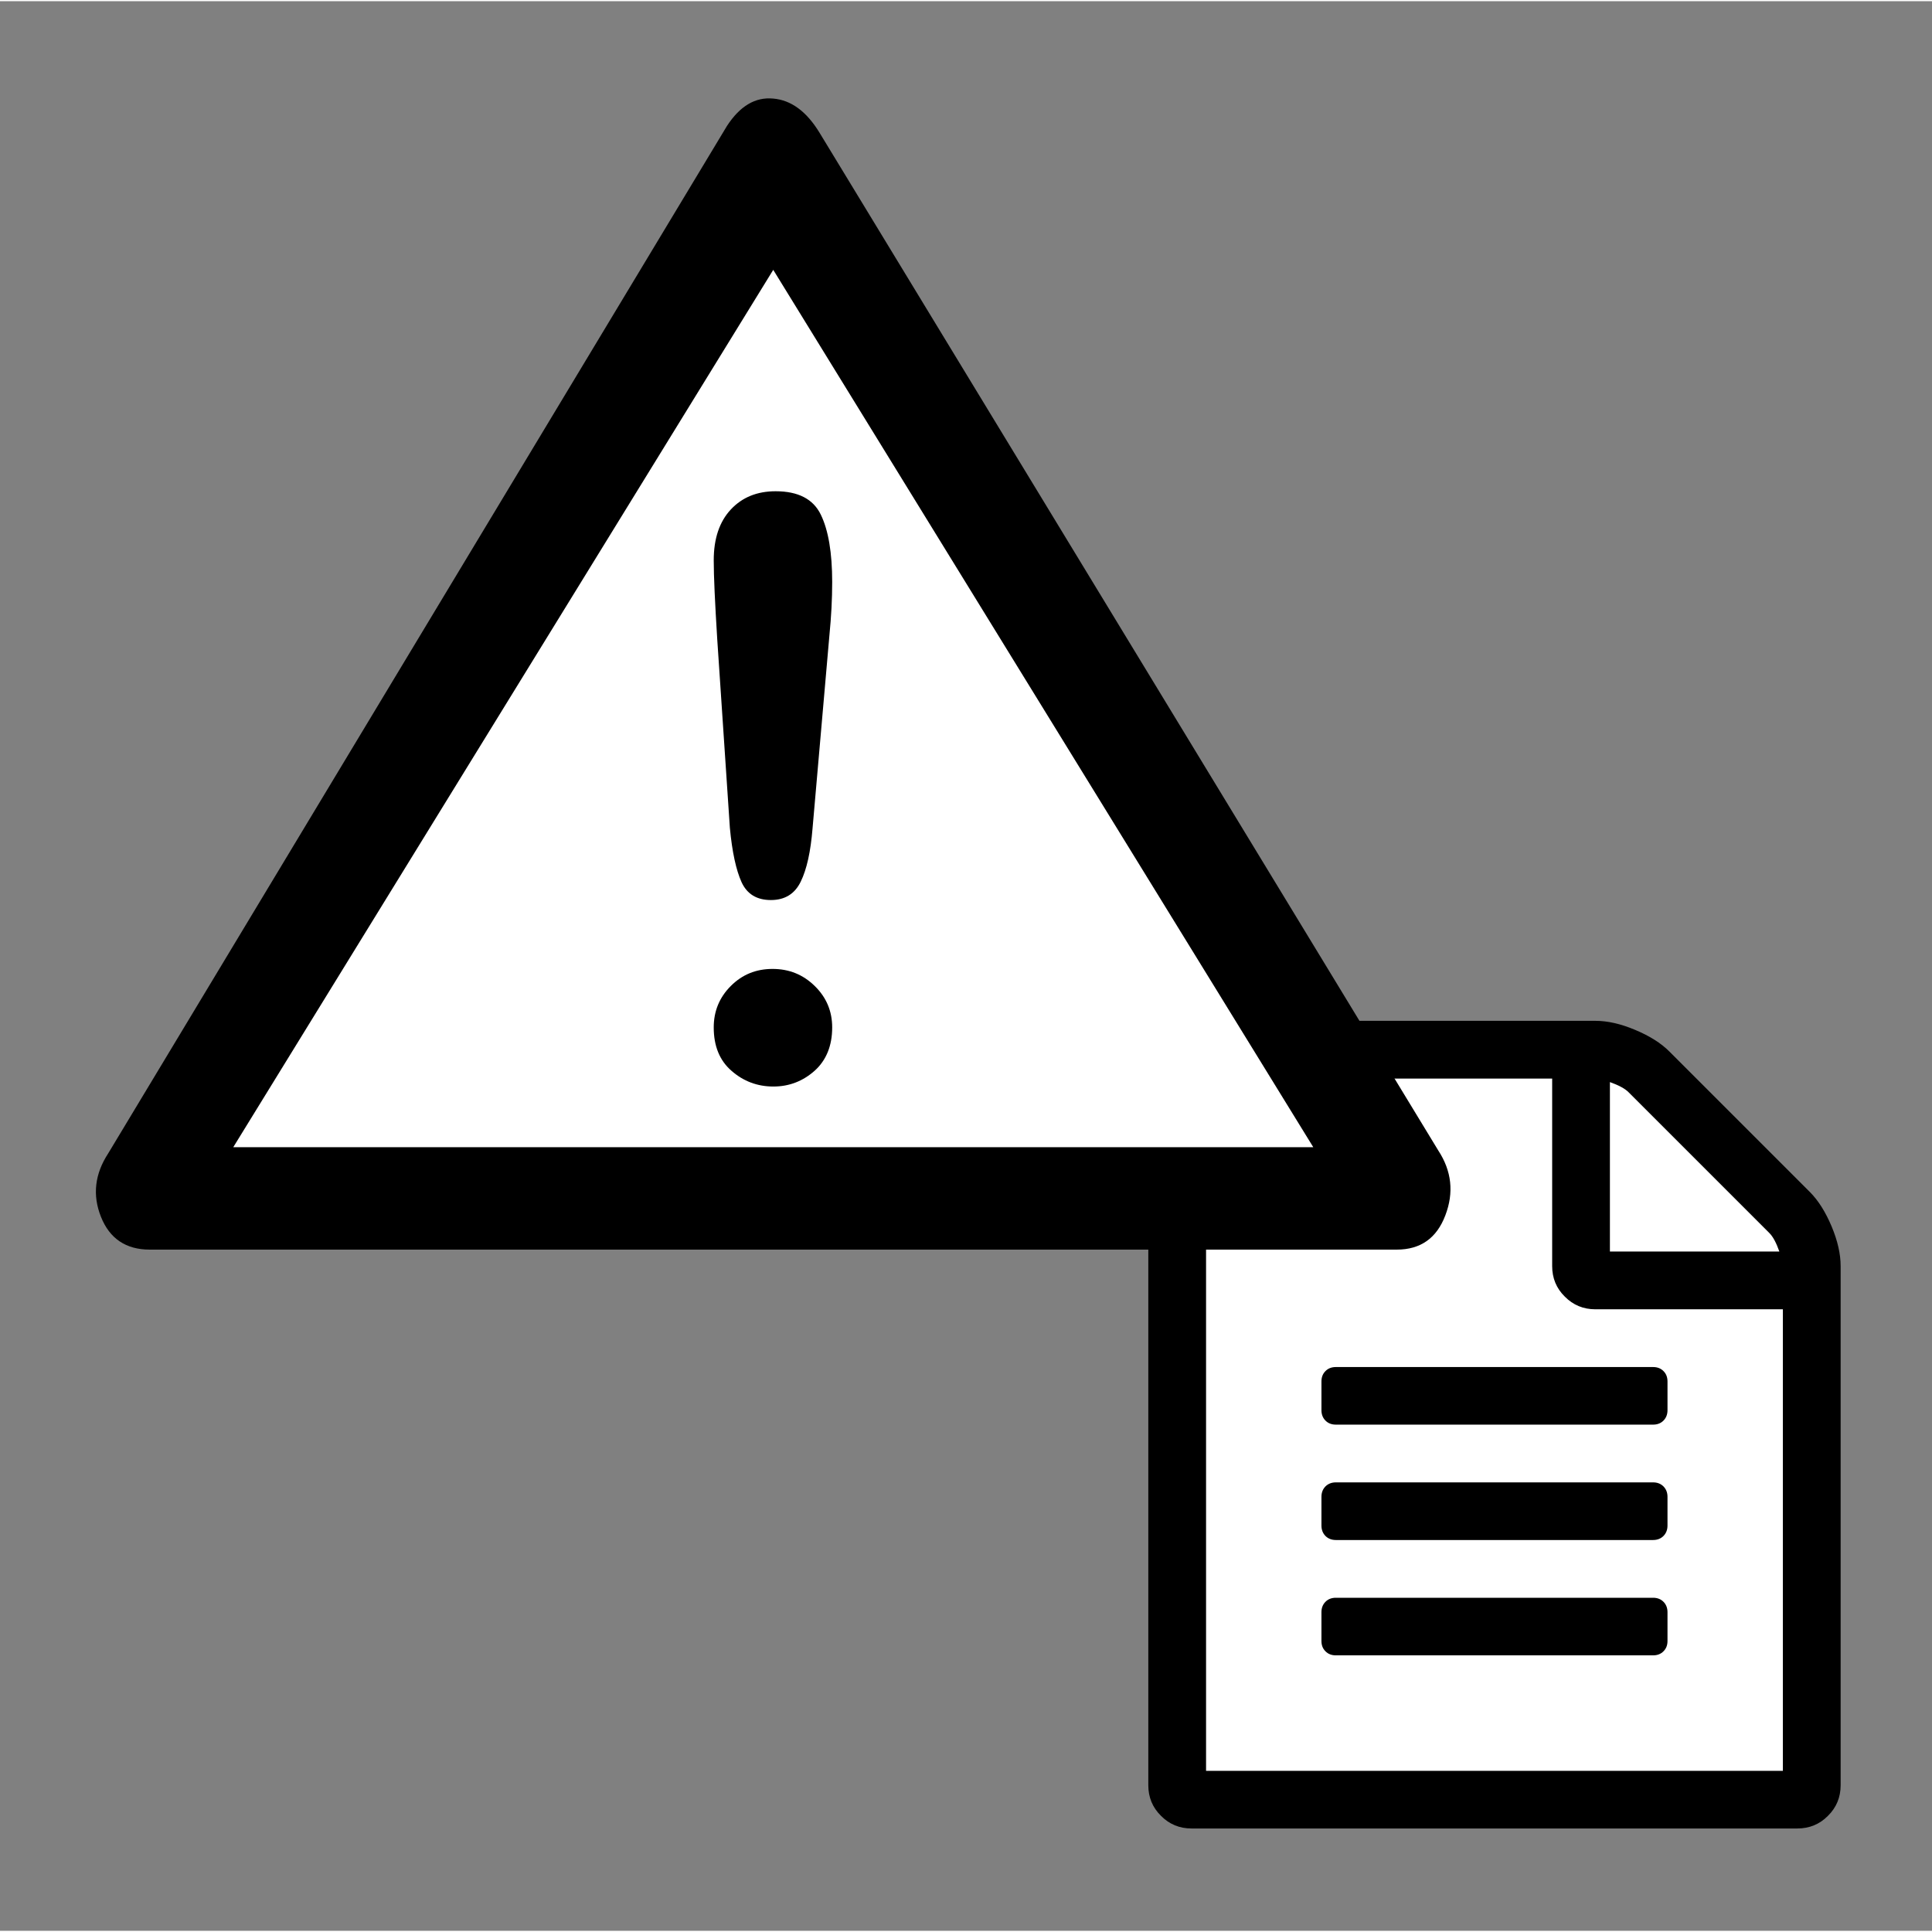
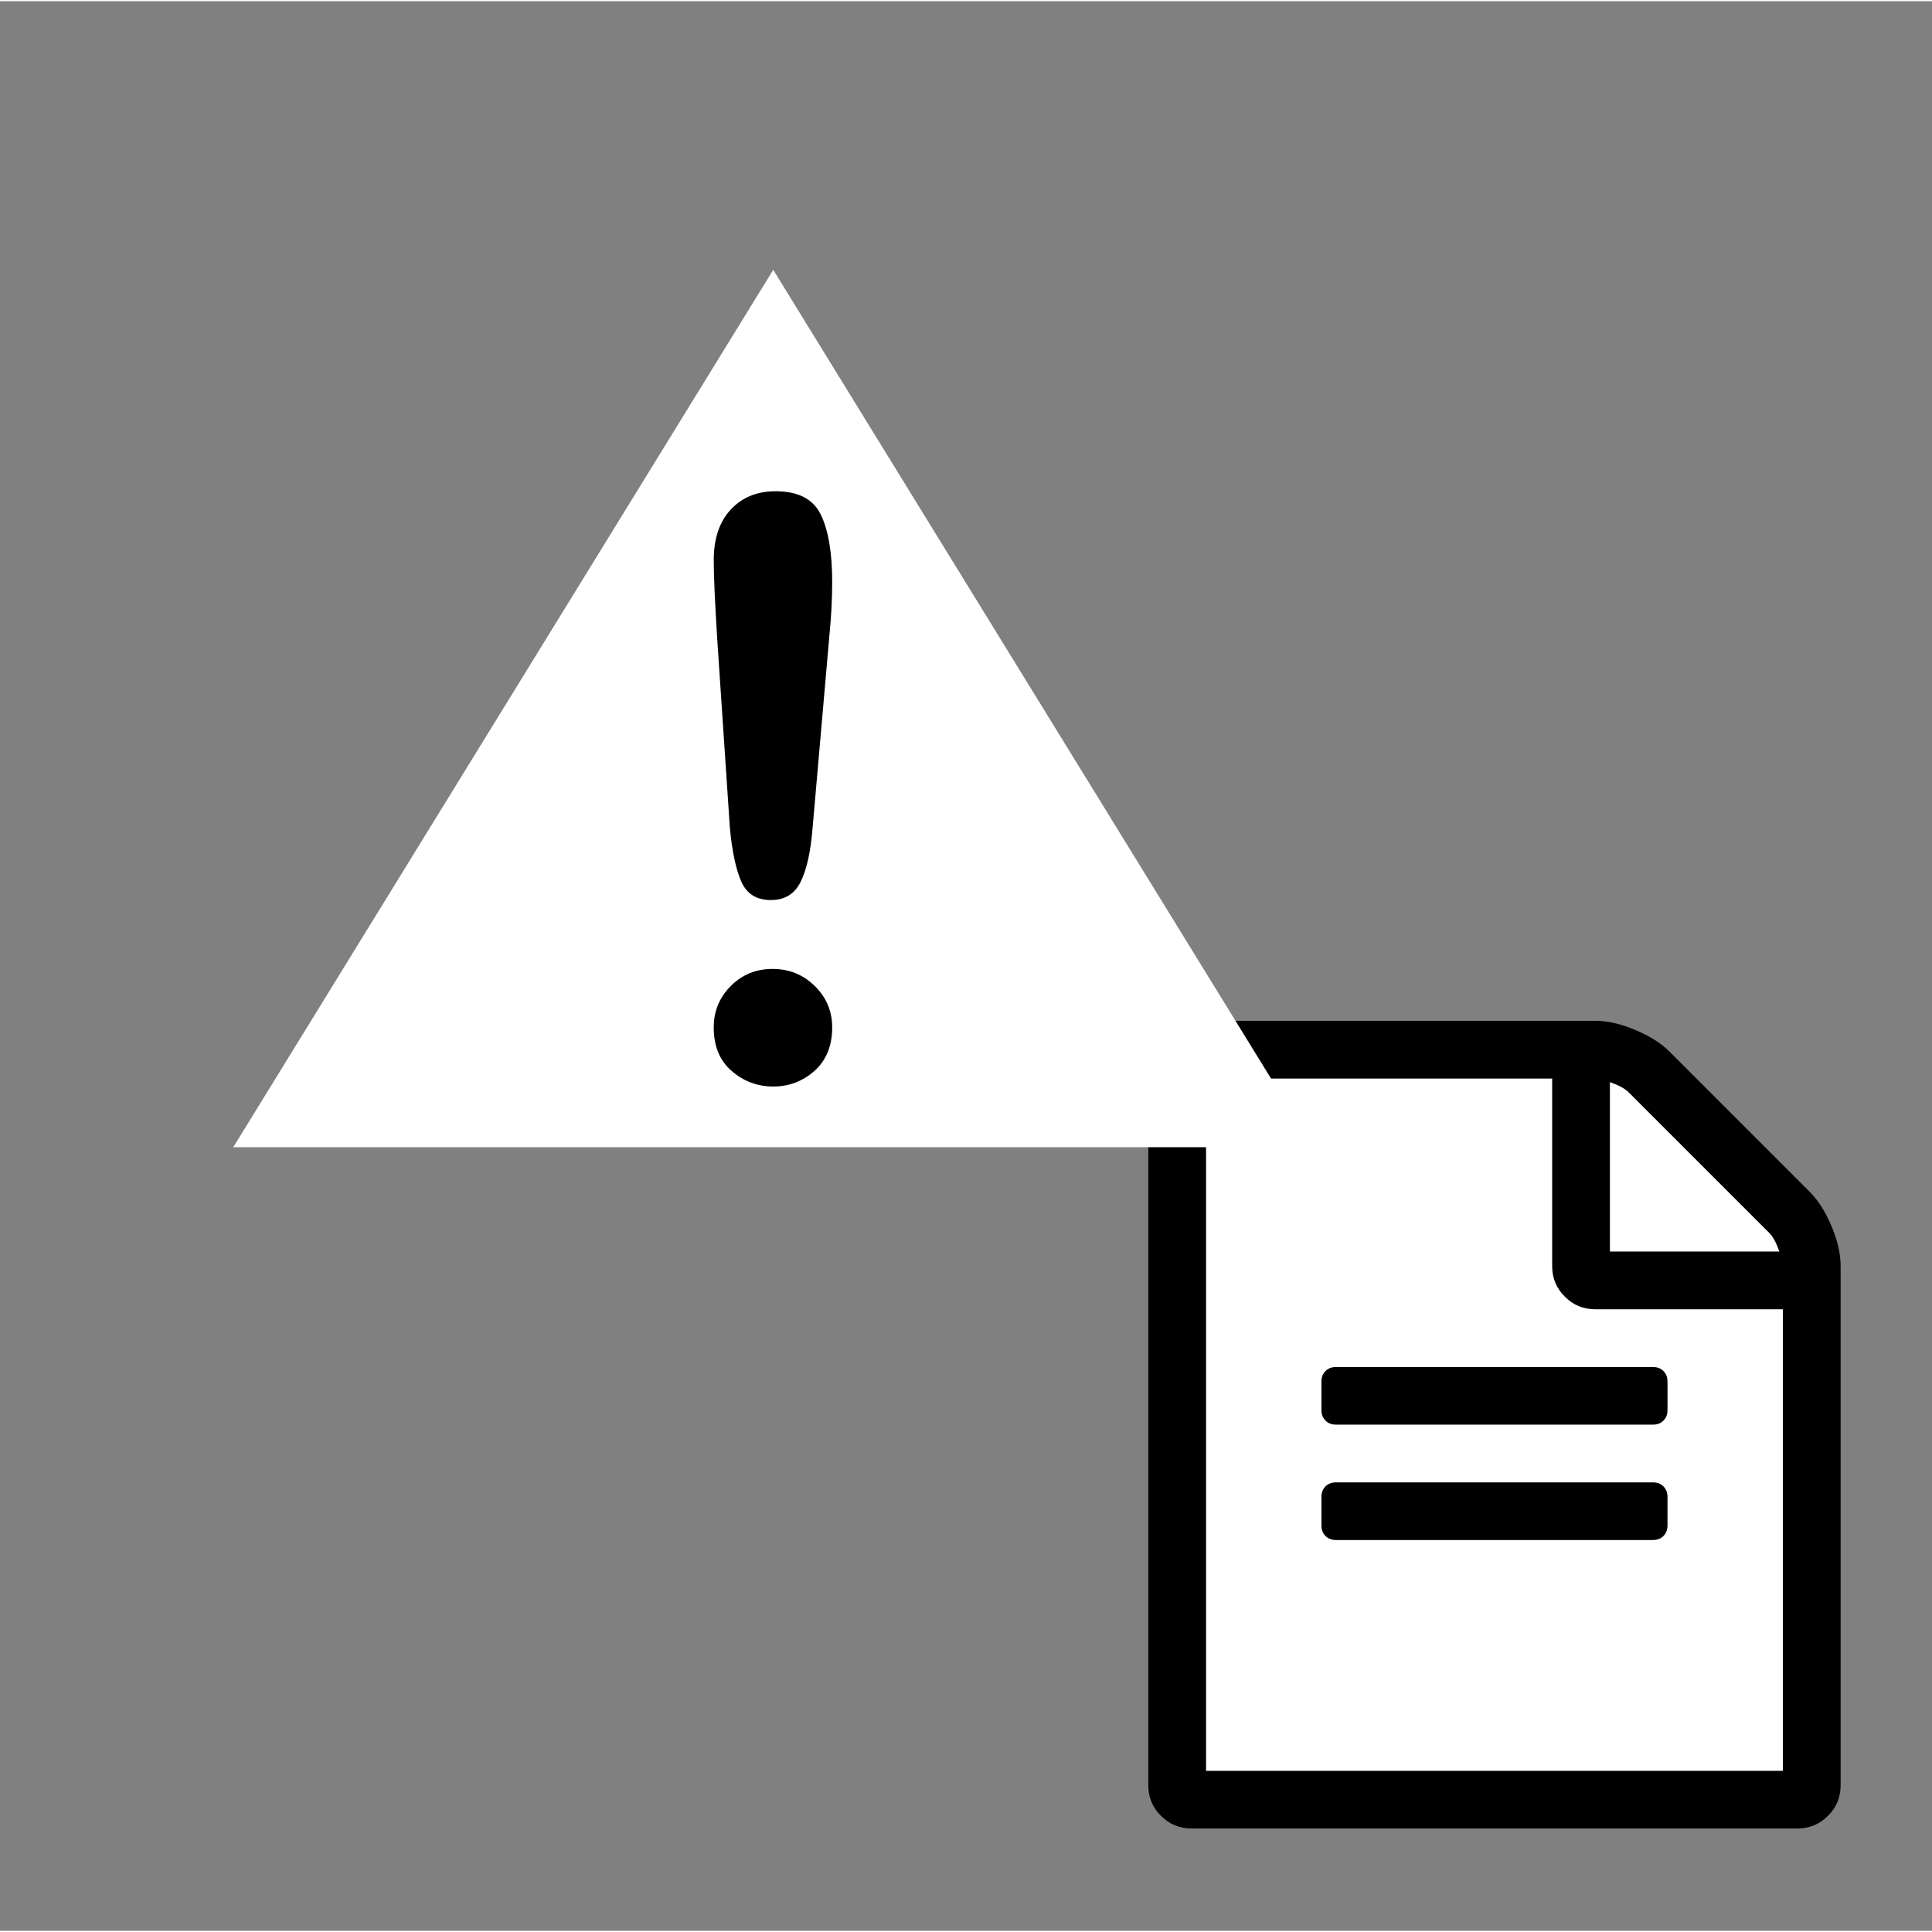
<svg xmlns="http://www.w3.org/2000/svg" xml:space="preserve" width="282px" height="282px" version="1.1" shape-rendering="geometricPrecision" text-rendering="geometricPrecision" image-rendering="optimizeQuality" fill-rule="evenodd" clip-rule="evenodd" viewBox="0 0 34023 33981">
  <rect x="0" y="0" width="34023" height="33981" fill="#808080" stroke="none" />
  <g id="Ebene_x0020_1">
    <path fill="none" fill-rule="nonzero" d="M332 33981l33691 0 0 -32560c0,-390 -150,-746 -391,-1003 -240,-258 -573,-418 -938,-418l-31365 0c-365,0 -698,160 -939,418 -240,257 -390,612 -390,1003l0 32560 332 0z" />
    <g id="_2431026518656">
      <path fill="black" fill-rule="nonzero" d="M31873 20971c149,150 275,351 382,605 106,253 159,486 159,699l0 9143c0,211 -74,391 -223,538 -147,149 -327,223 -541,223l-10667 0c-211,0 -391,-74 -538,-223 -149,-147 -223,-327 -223,-538l0 -12699c0,-213 74,-393 223,-540 147,-149 327,-223 538,-223l7112 0c213,0 445,52 699,159 254,106 455,232 604,381l2475 2475z" />
      <path fill="white" fill-rule="nonzero" d="M31397 31164l0 -8128 -3302 0c-211,0 -391,-74 -538,-223 -150,-147 -223,-327 -223,-538l0 -3302 -6095 0 0 12191 10158 0z" />
-       <path fill="black" fill-rule="nonzero" d="M29112 28116c73,0 135,23 182,71 47,47 71,109 71,182l0 508c0,76 -24,135 -71,182 -47,48 -109,71 -182,71l-5588 0c-73,0 -135,-23 -182,-71 -47,-47 -71,-106 -71,-182l0 -508c0,-73 24,-135 71,-182 47,-48 109,-71 182,-71l5588 0z" />
      <path fill="black" fill-rule="nonzero" d="M29112 26084c73,0 135,24 182,71 47,48 71,109 71,183l0 507c0,74 -24,135 -71,183 -47,47 -109,71 -182,71l-5588 0c-73,0 -135,-24 -182,-71 -47,-48 -71,-109 -71,-183l0 -507c0,-74 24,-135 71,-183 47,-47 109,-71 182,-71l5588 0z" />
      <path fill="black" fill-rule="nonzero" d="M23271 24307c0,-76 24,-136 71,-183 47,-48 109,-71 182,-71l5588 0c73,0 135,23 182,71 47,47 71,107 71,183l0 507c0,73 -24,135 -71,182 -47,48 -109,71 -182,71l-5588 0c-73,0 -135,-23 -182,-71 -47,-47 -71,-109 -71,-182l0 -507z" />
      <path fill="white" fill-rule="nonzero" d="M28351 19035l0 2984 2984 0c-54,-152 -111,-261 -175,-325l-2484 -2484c-65,-64 -174,-121 -325,-175z" />
    </g>
    <g id="_2431026521376">
-       <path fill="black" fill-rule="nonzero" d="M1907 20288l10895 -18091c228,-350 499,-513 815,-482 316,27 587,227 815,601l10895 17921c238,363 279,744 126,1144 -153,404 -438,604 -856,604l-21960 0c-418,0 -706,-193 -859,-577 -153,-383 -109,-757 129,-1120z" />
      <polygon fill="white" fill-rule="nonzero" points="4108,20181 23127,20181 13617,4731 " />
      <path fill="black" fill-rule="nonzero" d="M12853 14555l-222 -3315c-40,-645 -62,-1111 -62,-1393 0,-383 100,-680 301,-896 201,-215 463,-321 789,-321 397,0 662,137 795,411 134,274 201,672 201,1187 0,305 -17,615 -48,929l-298 3412c-33,406 -101,718 -208,936 -104,215 -279,324 -525,324 -248,0 -420,-104 -517,-315 -95,-210 -166,-529 -206,-959zm766 4558c-281,0 -527,-93 -735,-275 -211,-182 -315,-437 -315,-766 0,-286 100,-529 301,-730 201,-201 444,-300 735,-300 291,0 537,99 742,300 206,201 308,444 308,730 0,324 -105,580 -310,764 -208,184 -449,277 -726,277z" />
    </g>
  </g>
</svg>